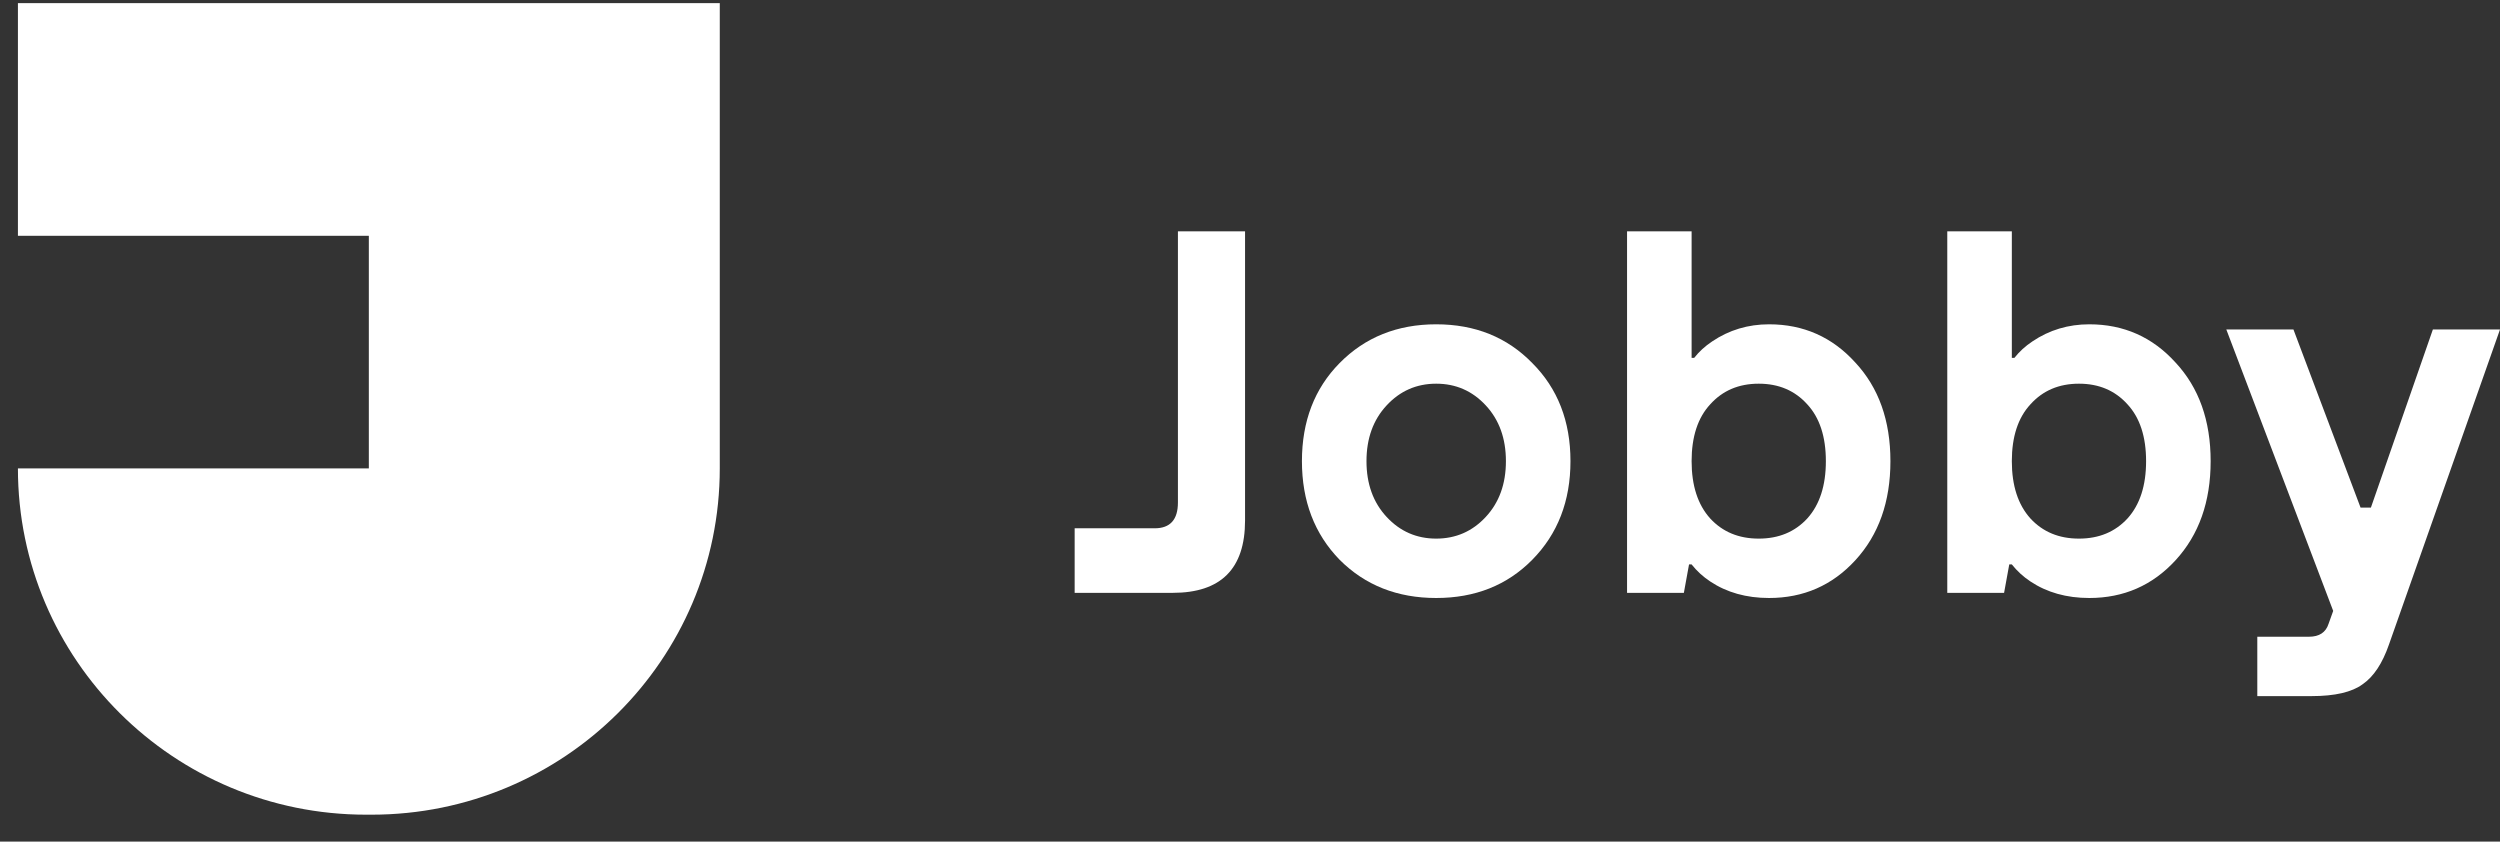
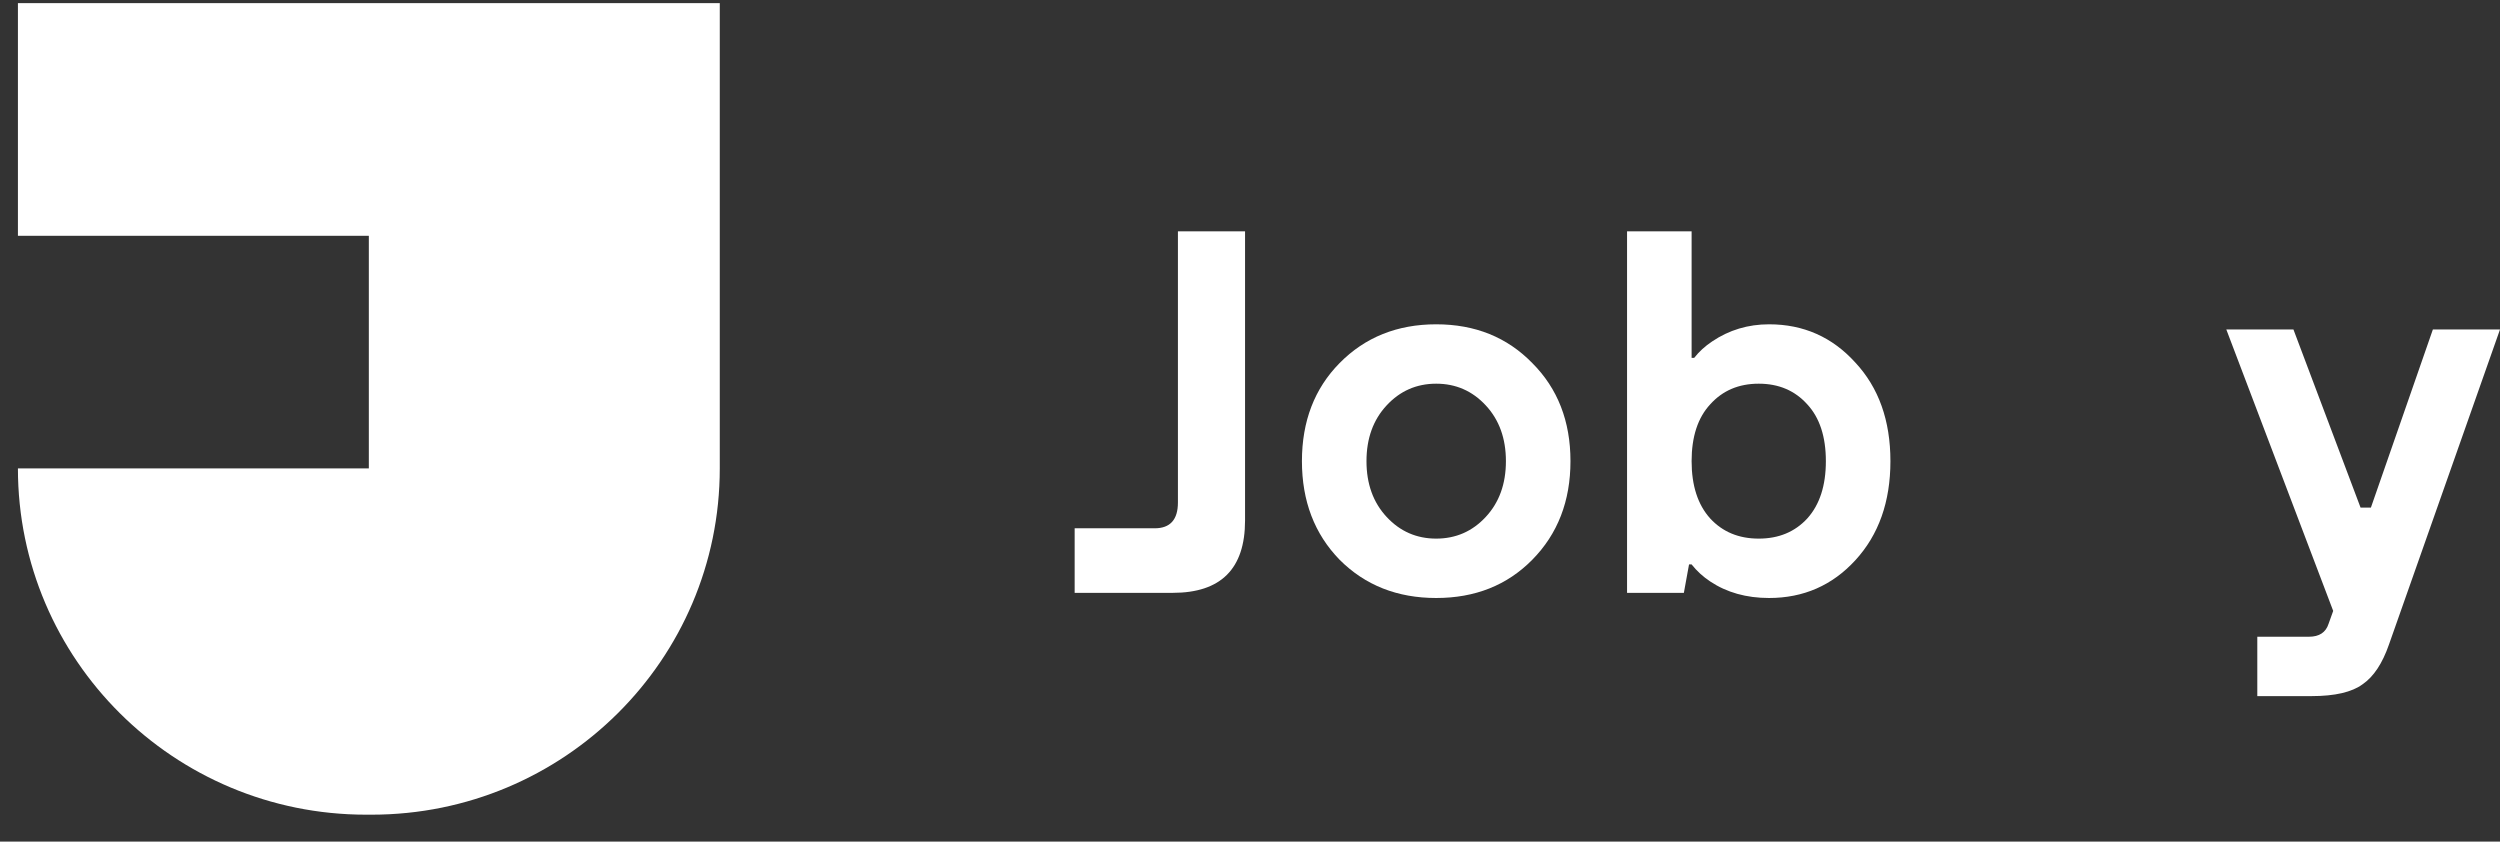
<svg xmlns="http://www.w3.org/2000/svg" width="101" height="34" viewBox="0 0 101 34" fill="none">
  <rect x="0" y="0" width="101" height="34" fill="#333333" stroke="none" />
  <path d="M43.416 23.951V21.343H46.649C47.275 21.343 47.588 20.995 47.588 20.3V9.347H50.3V21.03C50.3 22.977 49.326 23.951 47.379 23.951H43.416Z" fill="white" />
  <path d="M56.02 20.884C56.562 21.468 57.23 21.76 58.022 21.76C58.815 21.76 59.483 21.468 60.025 20.884C60.568 20.3 60.839 19.549 60.839 18.631C60.839 17.713 60.568 16.962 60.025 16.378C59.483 15.793 58.815 15.501 58.022 15.501C57.23 15.501 56.562 15.793 56.02 16.378C55.477 16.962 55.206 17.713 55.206 18.631C55.206 19.549 55.477 20.3 56.02 20.884ZM54.121 14.667C55.15 13.624 56.451 13.102 58.022 13.102C59.594 13.102 60.887 13.624 61.903 14.667C62.932 15.696 63.447 17.017 63.447 18.631C63.447 20.244 62.932 21.572 61.903 22.615C60.887 23.645 59.594 24.159 58.022 24.159C56.451 24.159 55.15 23.645 54.121 22.615C53.106 21.572 52.598 20.244 52.598 18.631C52.598 17.017 53.106 15.696 54.121 14.667Z" fill="white" />
  <path d="M69.092 20.946C69.593 21.489 70.246 21.76 71.053 21.76C71.86 21.76 72.513 21.489 73.014 20.946C73.515 20.39 73.765 19.618 73.765 18.631C73.765 17.643 73.515 16.878 73.014 16.336C72.513 15.779 71.86 15.501 71.053 15.501C70.246 15.501 69.593 15.779 69.092 16.336C68.591 16.878 68.341 17.643 68.341 18.631C68.341 19.618 68.591 20.39 69.092 20.946ZM65.733 23.951V9.347H68.341V14.458H68.445C68.64 14.208 68.883 13.985 69.175 13.791C69.857 13.332 70.622 13.102 71.47 13.102C72.861 13.102 74.022 13.617 74.954 14.646C75.9 15.661 76.373 16.989 76.373 18.631C76.373 20.272 75.9 21.607 74.954 22.636C74.022 23.651 72.861 24.159 71.47 24.159C70.552 24.159 69.76 23.936 69.092 23.491C68.8 23.297 68.549 23.067 68.341 22.803H68.237L68.028 23.951H65.733Z" fill="white" />
-   <path d="M82.029 20.946C82.53 21.489 83.183 21.76 83.99 21.76C84.797 21.76 85.45 21.489 85.951 20.946C86.452 20.39 86.702 19.618 86.702 18.631C86.702 17.643 86.452 16.878 85.951 16.336C85.45 15.779 84.797 15.501 83.99 15.501C83.183 15.501 82.53 15.779 82.029 16.336C81.528 16.878 81.278 17.643 81.278 18.631C81.278 19.618 81.528 20.39 82.029 20.946ZM78.67 23.951V9.347H81.278V14.458H81.382C81.577 14.208 81.82 13.985 82.112 13.791C82.794 13.332 83.559 13.102 84.407 13.102C85.798 13.102 86.959 13.617 87.891 14.646C88.837 15.661 89.31 16.989 89.31 18.631C89.31 20.272 88.837 21.607 87.891 22.636C86.959 23.651 85.798 24.159 84.407 24.159C83.489 24.159 82.697 23.936 82.029 23.491C81.737 23.297 81.487 23.067 81.278 22.803H81.174L80.965 23.951H78.67Z" fill="white" />
  <path d="M91.195 28.123V25.724H93.281C93.698 25.724 93.963 25.55 94.074 25.202L94.261 24.681L89.943 13.311H92.655L95.367 20.508H95.784L98.288 13.311H101L96.515 26.037C96.25 26.802 95.896 27.337 95.451 27.643C95.019 27.963 94.331 28.123 93.385 28.123H91.195Z" fill="white" />
  <g clip-path="url(#clip0_60_1135)">
    <path d="M14.901 0.127H0.724V9.526H14.901V18.924H0.724C0.724 26.65 7.022 32.913 14.791 32.913H15.011C22.781 32.913 29.079 26.65 29.079 18.924V0.127H14.901Z" fill="white" />
  </g>
  <defs>
    <clipPath id="clip0_60_1135">
      <rect width="28.355" height="32.785" fill="white" transform="translate(0.724 0.127)" />
    </clipPath>
  </defs>
</svg>